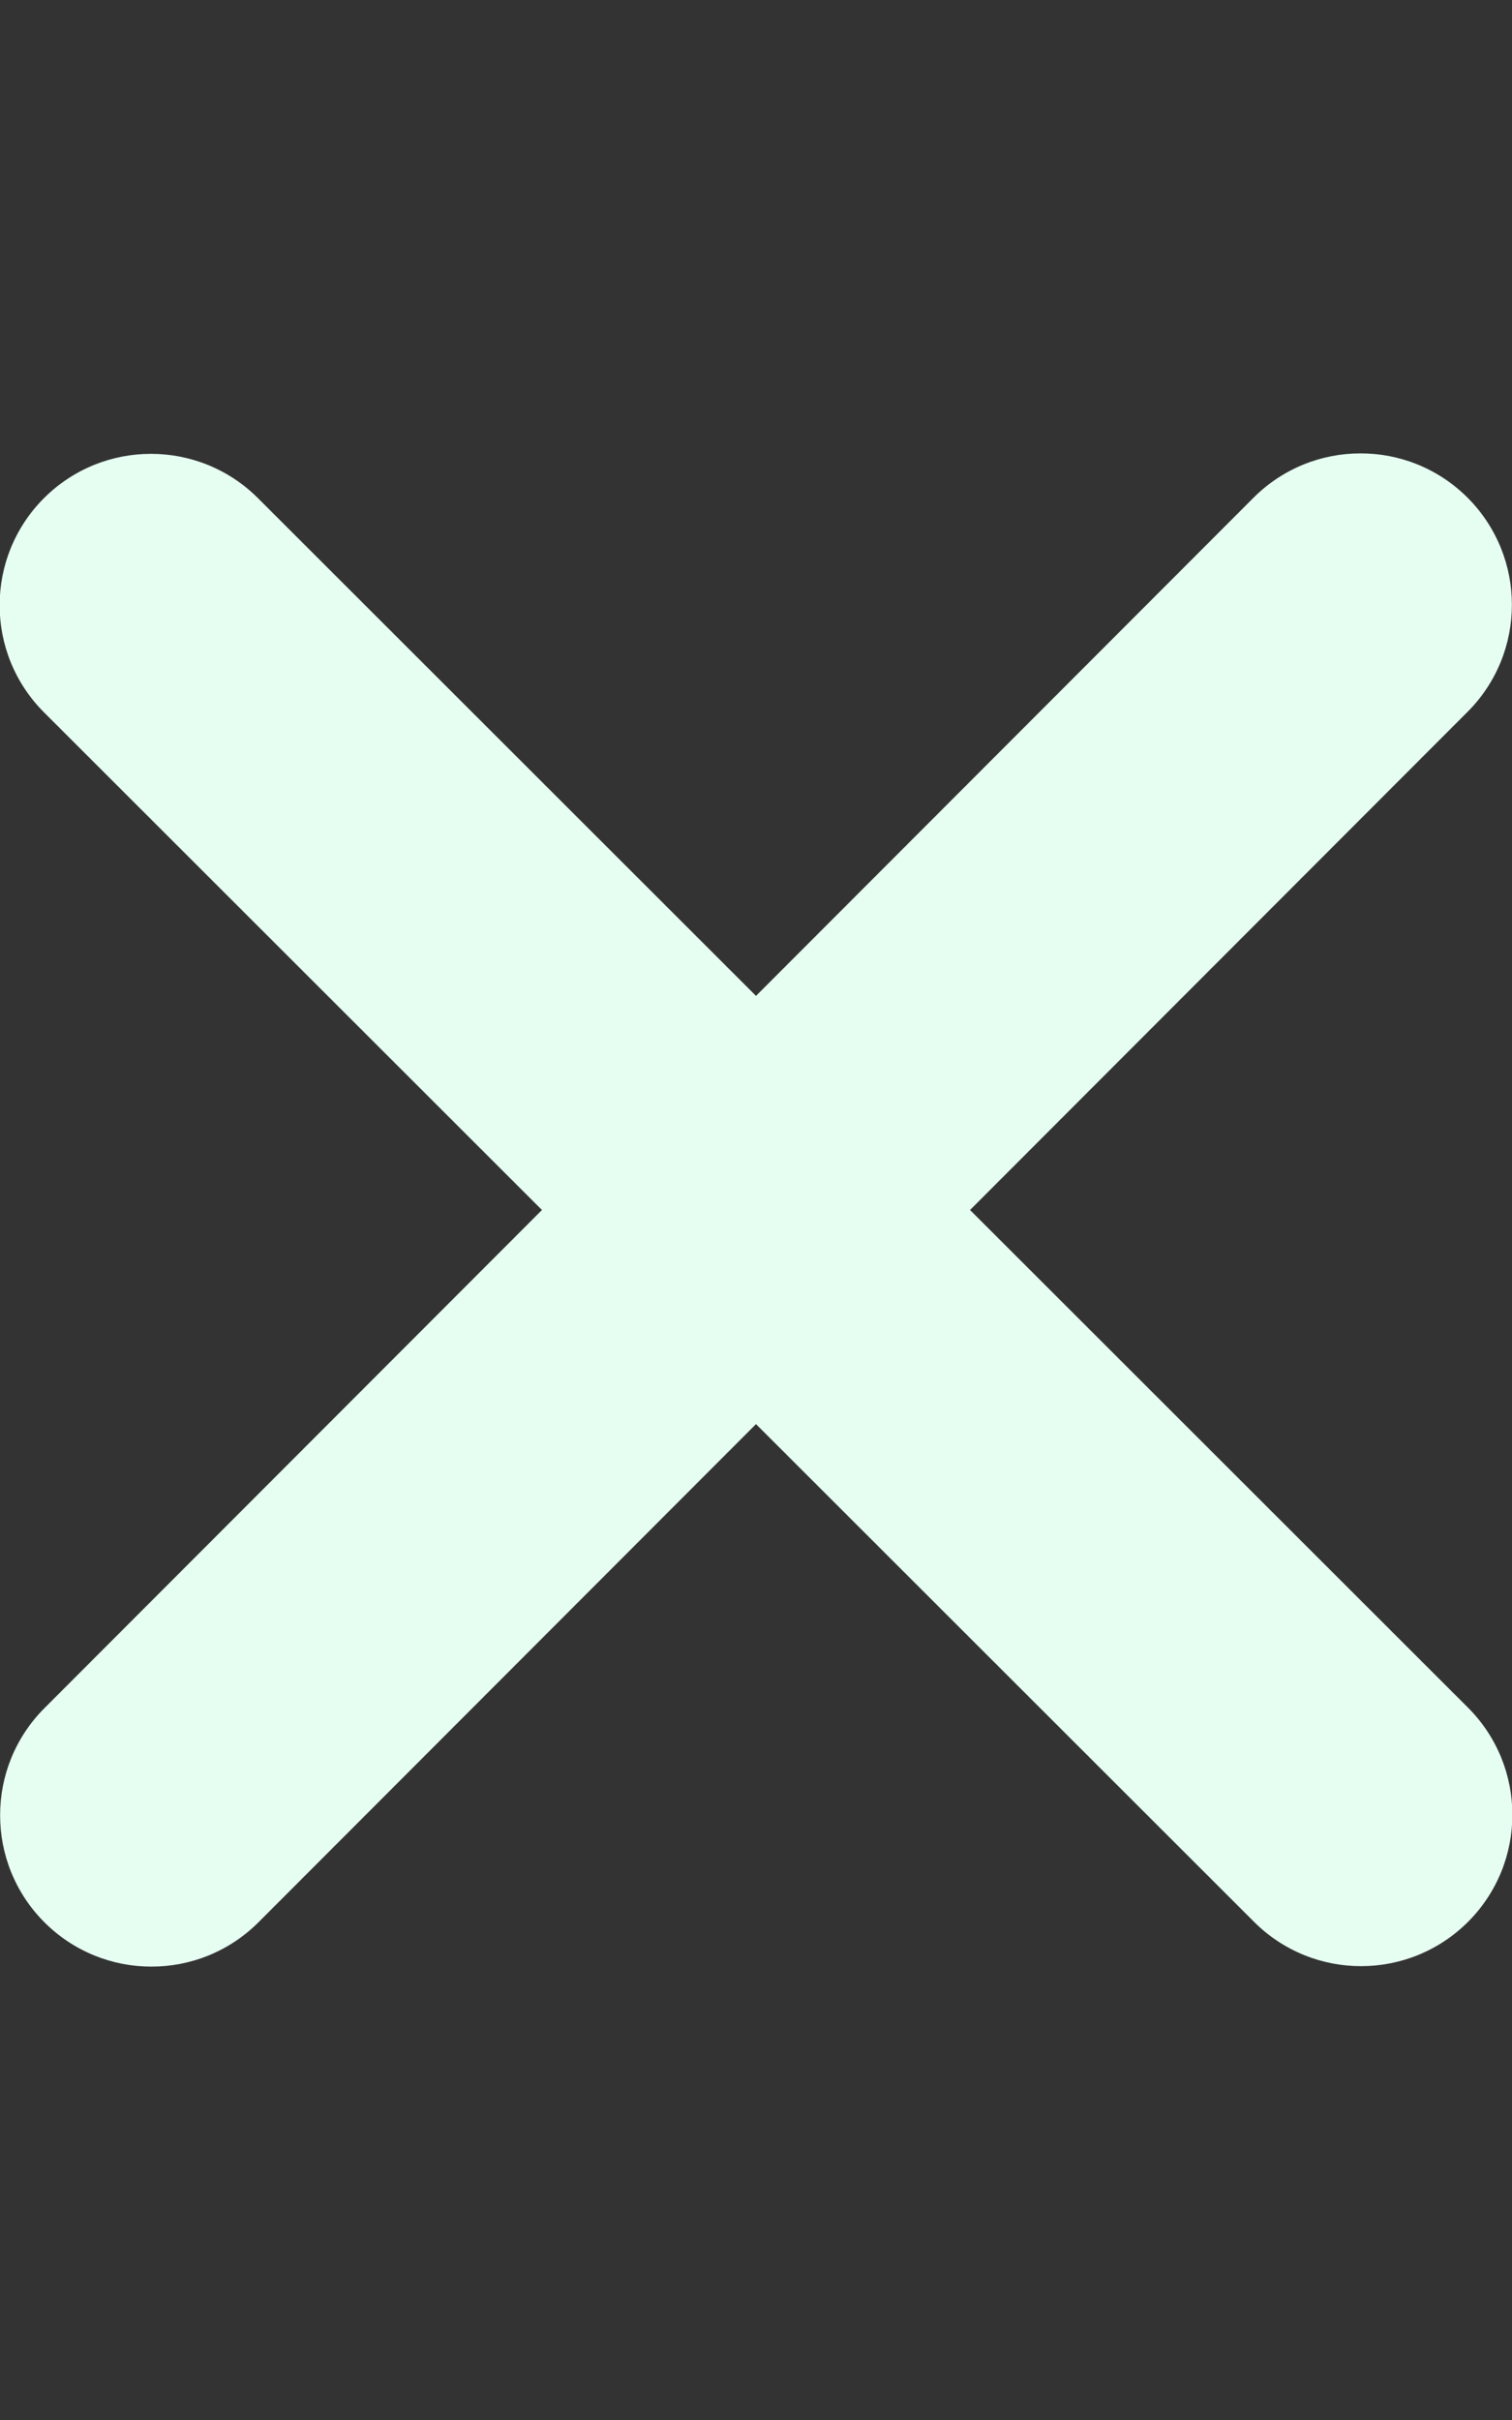
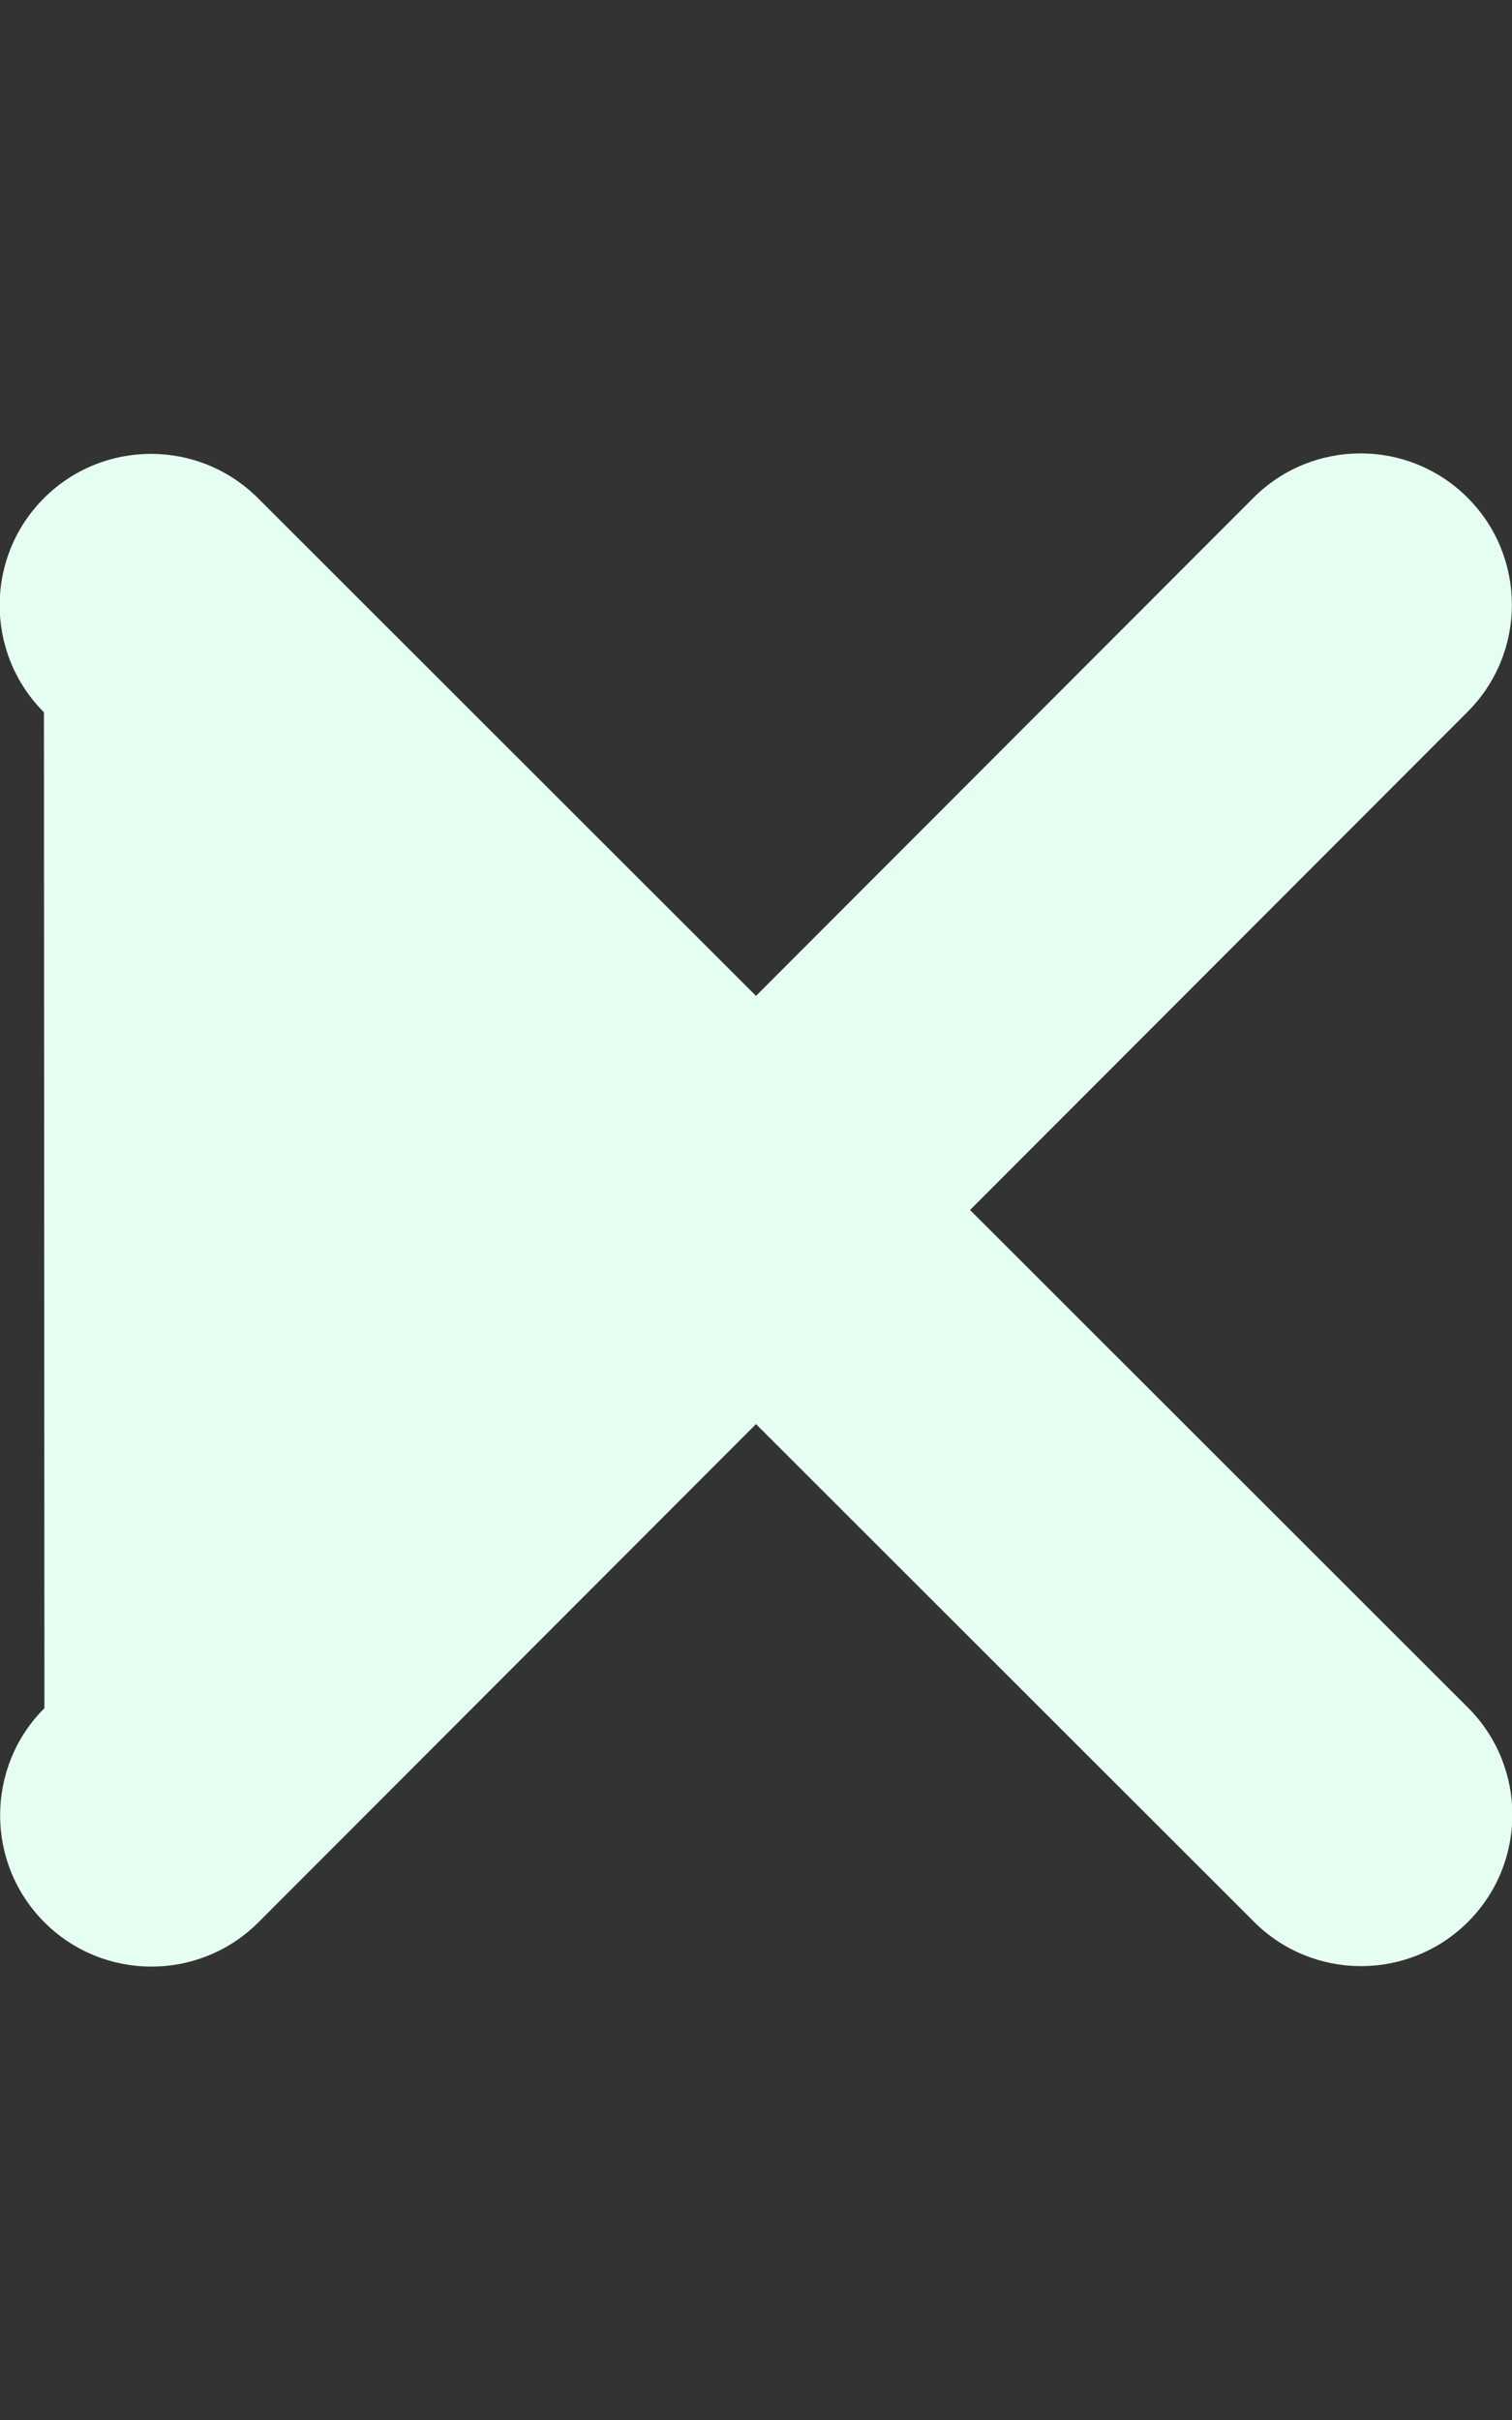
<svg xmlns="http://www.w3.org/2000/svg" version="1.1" id="Layer_1" x="0px" y="0px" viewBox="0 0 320 512" style="enable-background:new 0 0 320 512;" xml:space="preserve">
  <rect x="0" y="0" width="320" height="512" fill="#333333" stroke="none" />
  <style type="text/css">
	.st0{fill:#E6FEF2;}
</style>
-   <path class="st0" d="M310.6,150.6c12.5-12.5,12.5-32.8,0-45.3s-32.8-12.5-45.3,0L160,210.7L54.6,105.4c-12.5-12.5-32.8-12.5-45.3,0  s-12.5,32.8,0,45.3L114.7,256L9.4,361.4c-12.5,12.5-12.5,32.8,0,45.3s32.8,12.5,45.3,0L160,301.3l105.4,105.3  c12.5,12.5,32.8,12.5,45.3,0s12.5-32.8,0-45.3L205.3,256L310.6,150.6z" />
+   <path class="st0" d="M310.6,150.6c12.5-12.5,12.5-32.8,0-45.3s-32.8-12.5-45.3,0L160,210.7L54.6,105.4c-12.5-12.5-32.8-12.5-45.3,0  s-12.5,32.8,0,45.3L9.4,361.4c-12.5,12.5-12.5,32.8,0,45.3s32.8,12.5,45.3,0L160,301.3l105.4,105.3  c12.5,12.5,32.8,12.5,45.3,0s12.5-32.8,0-45.3L205.3,256L310.6,150.6z" />
</svg>